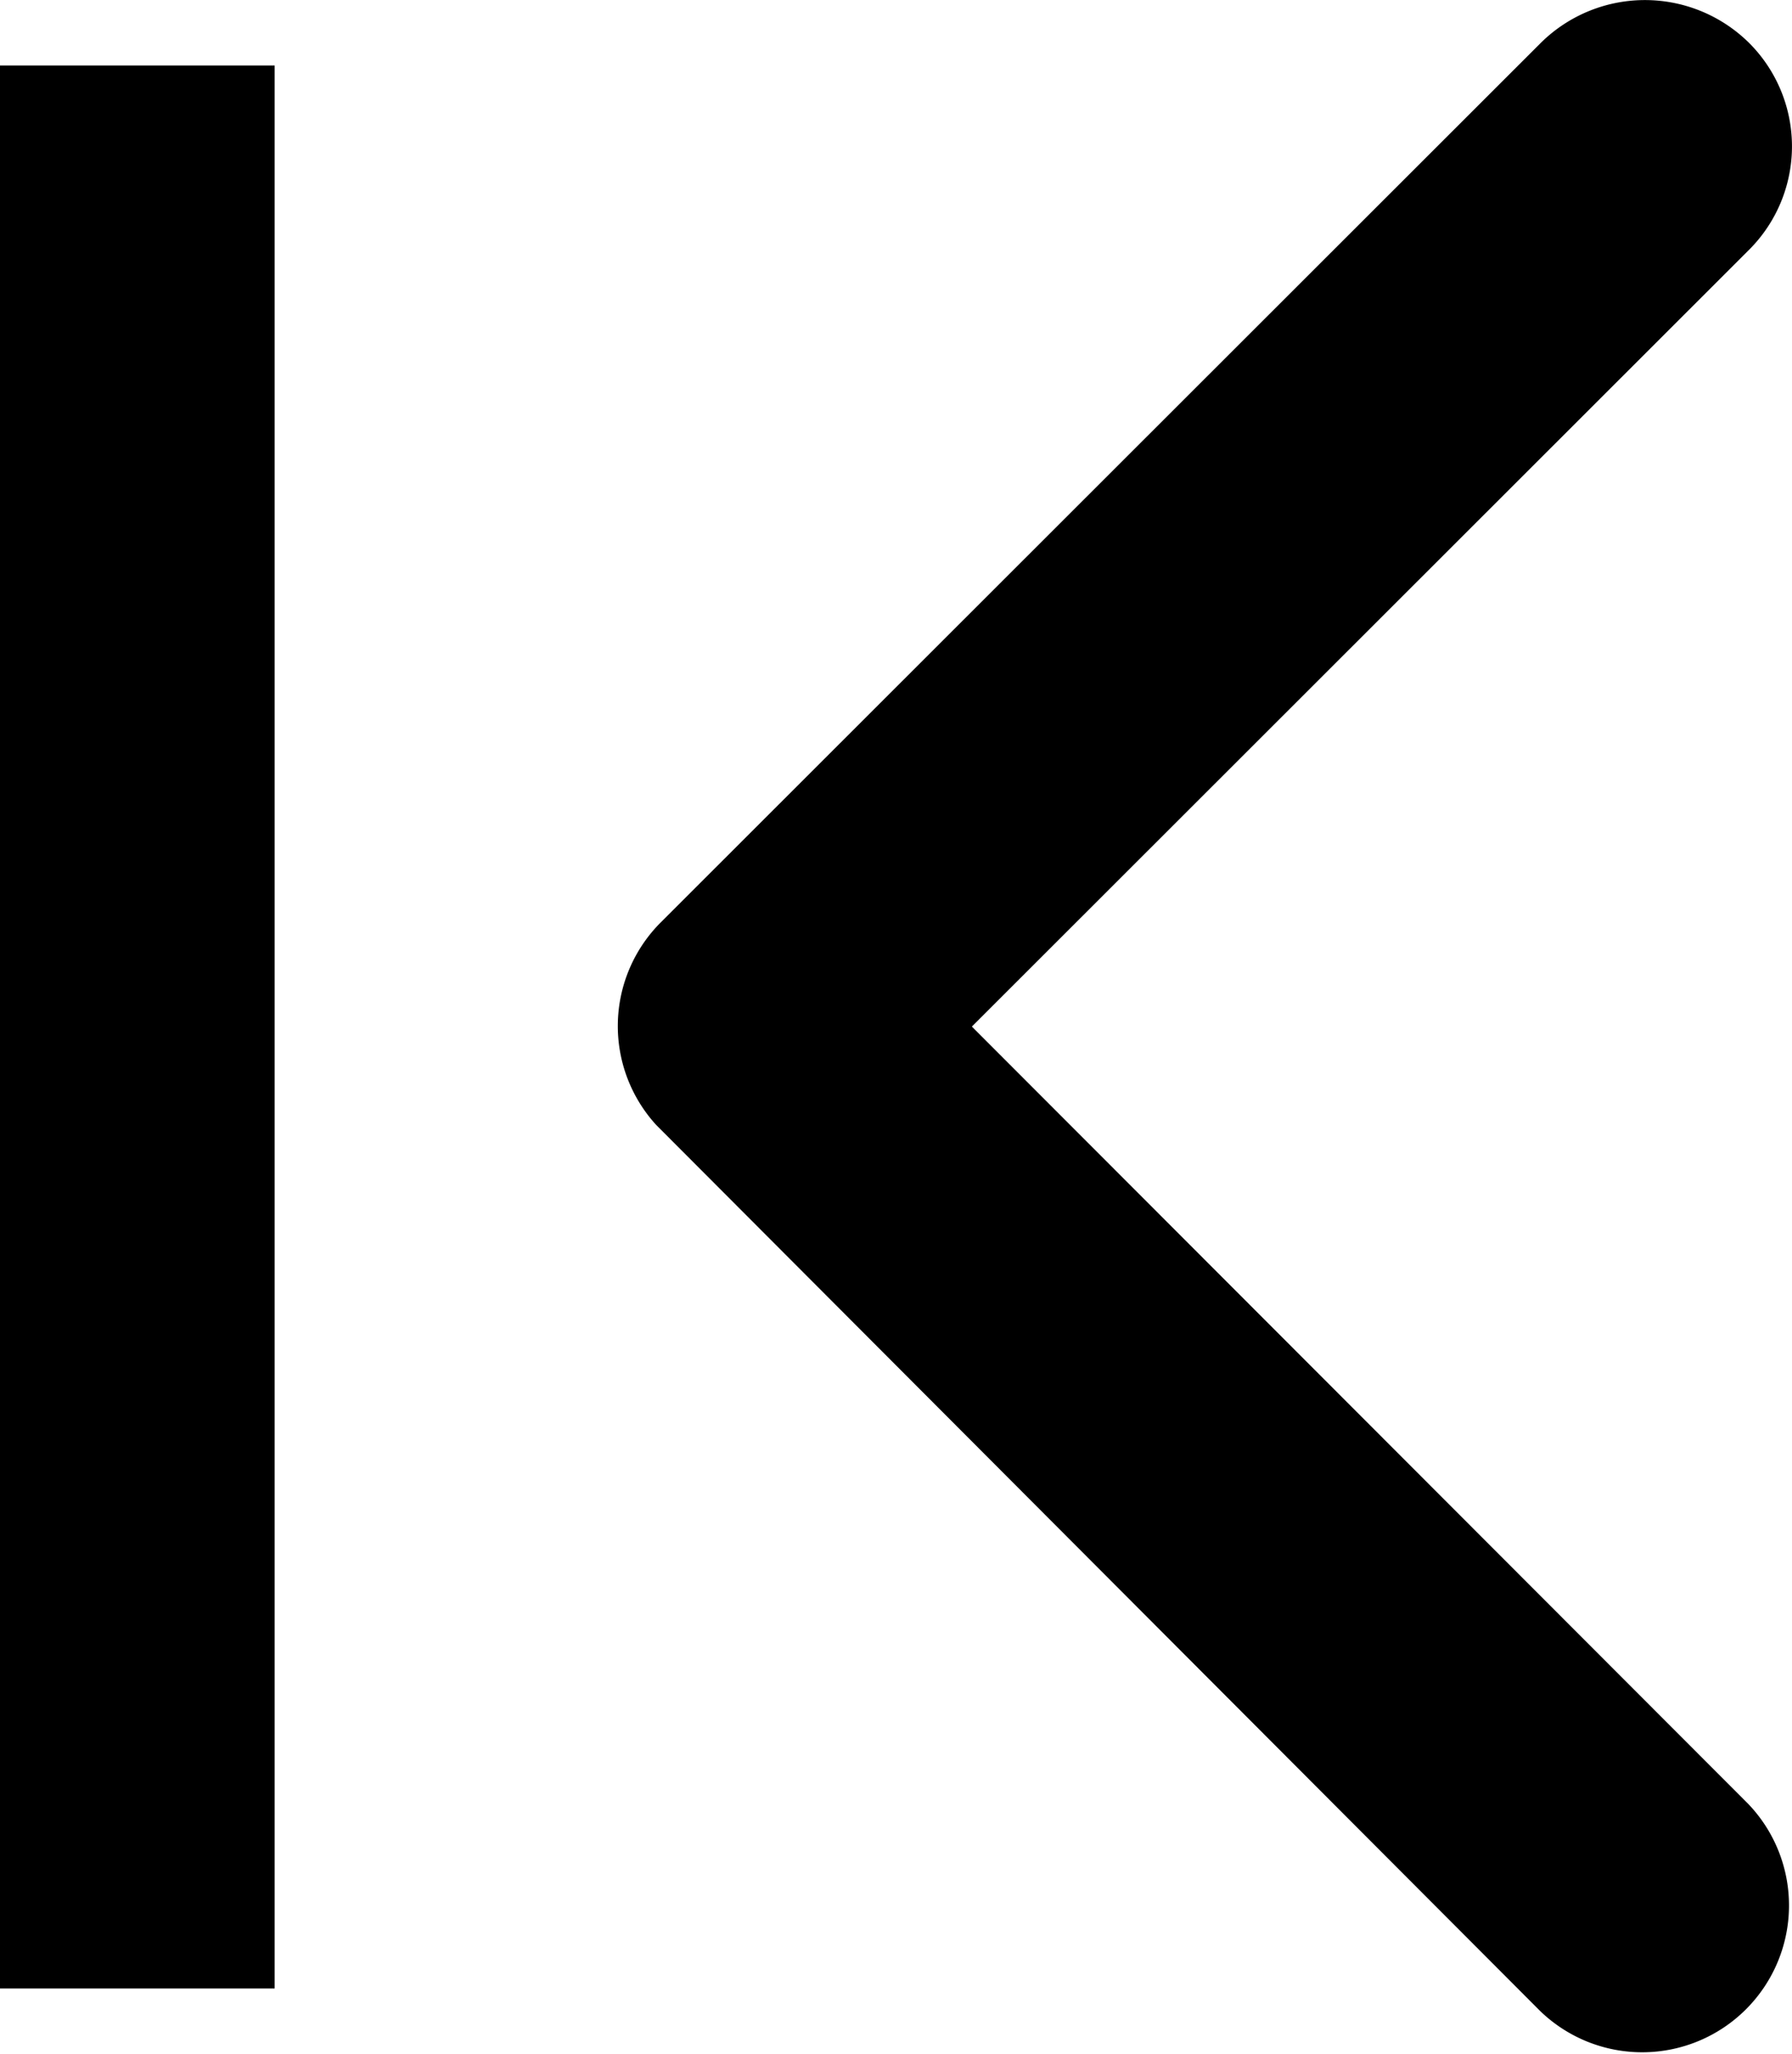
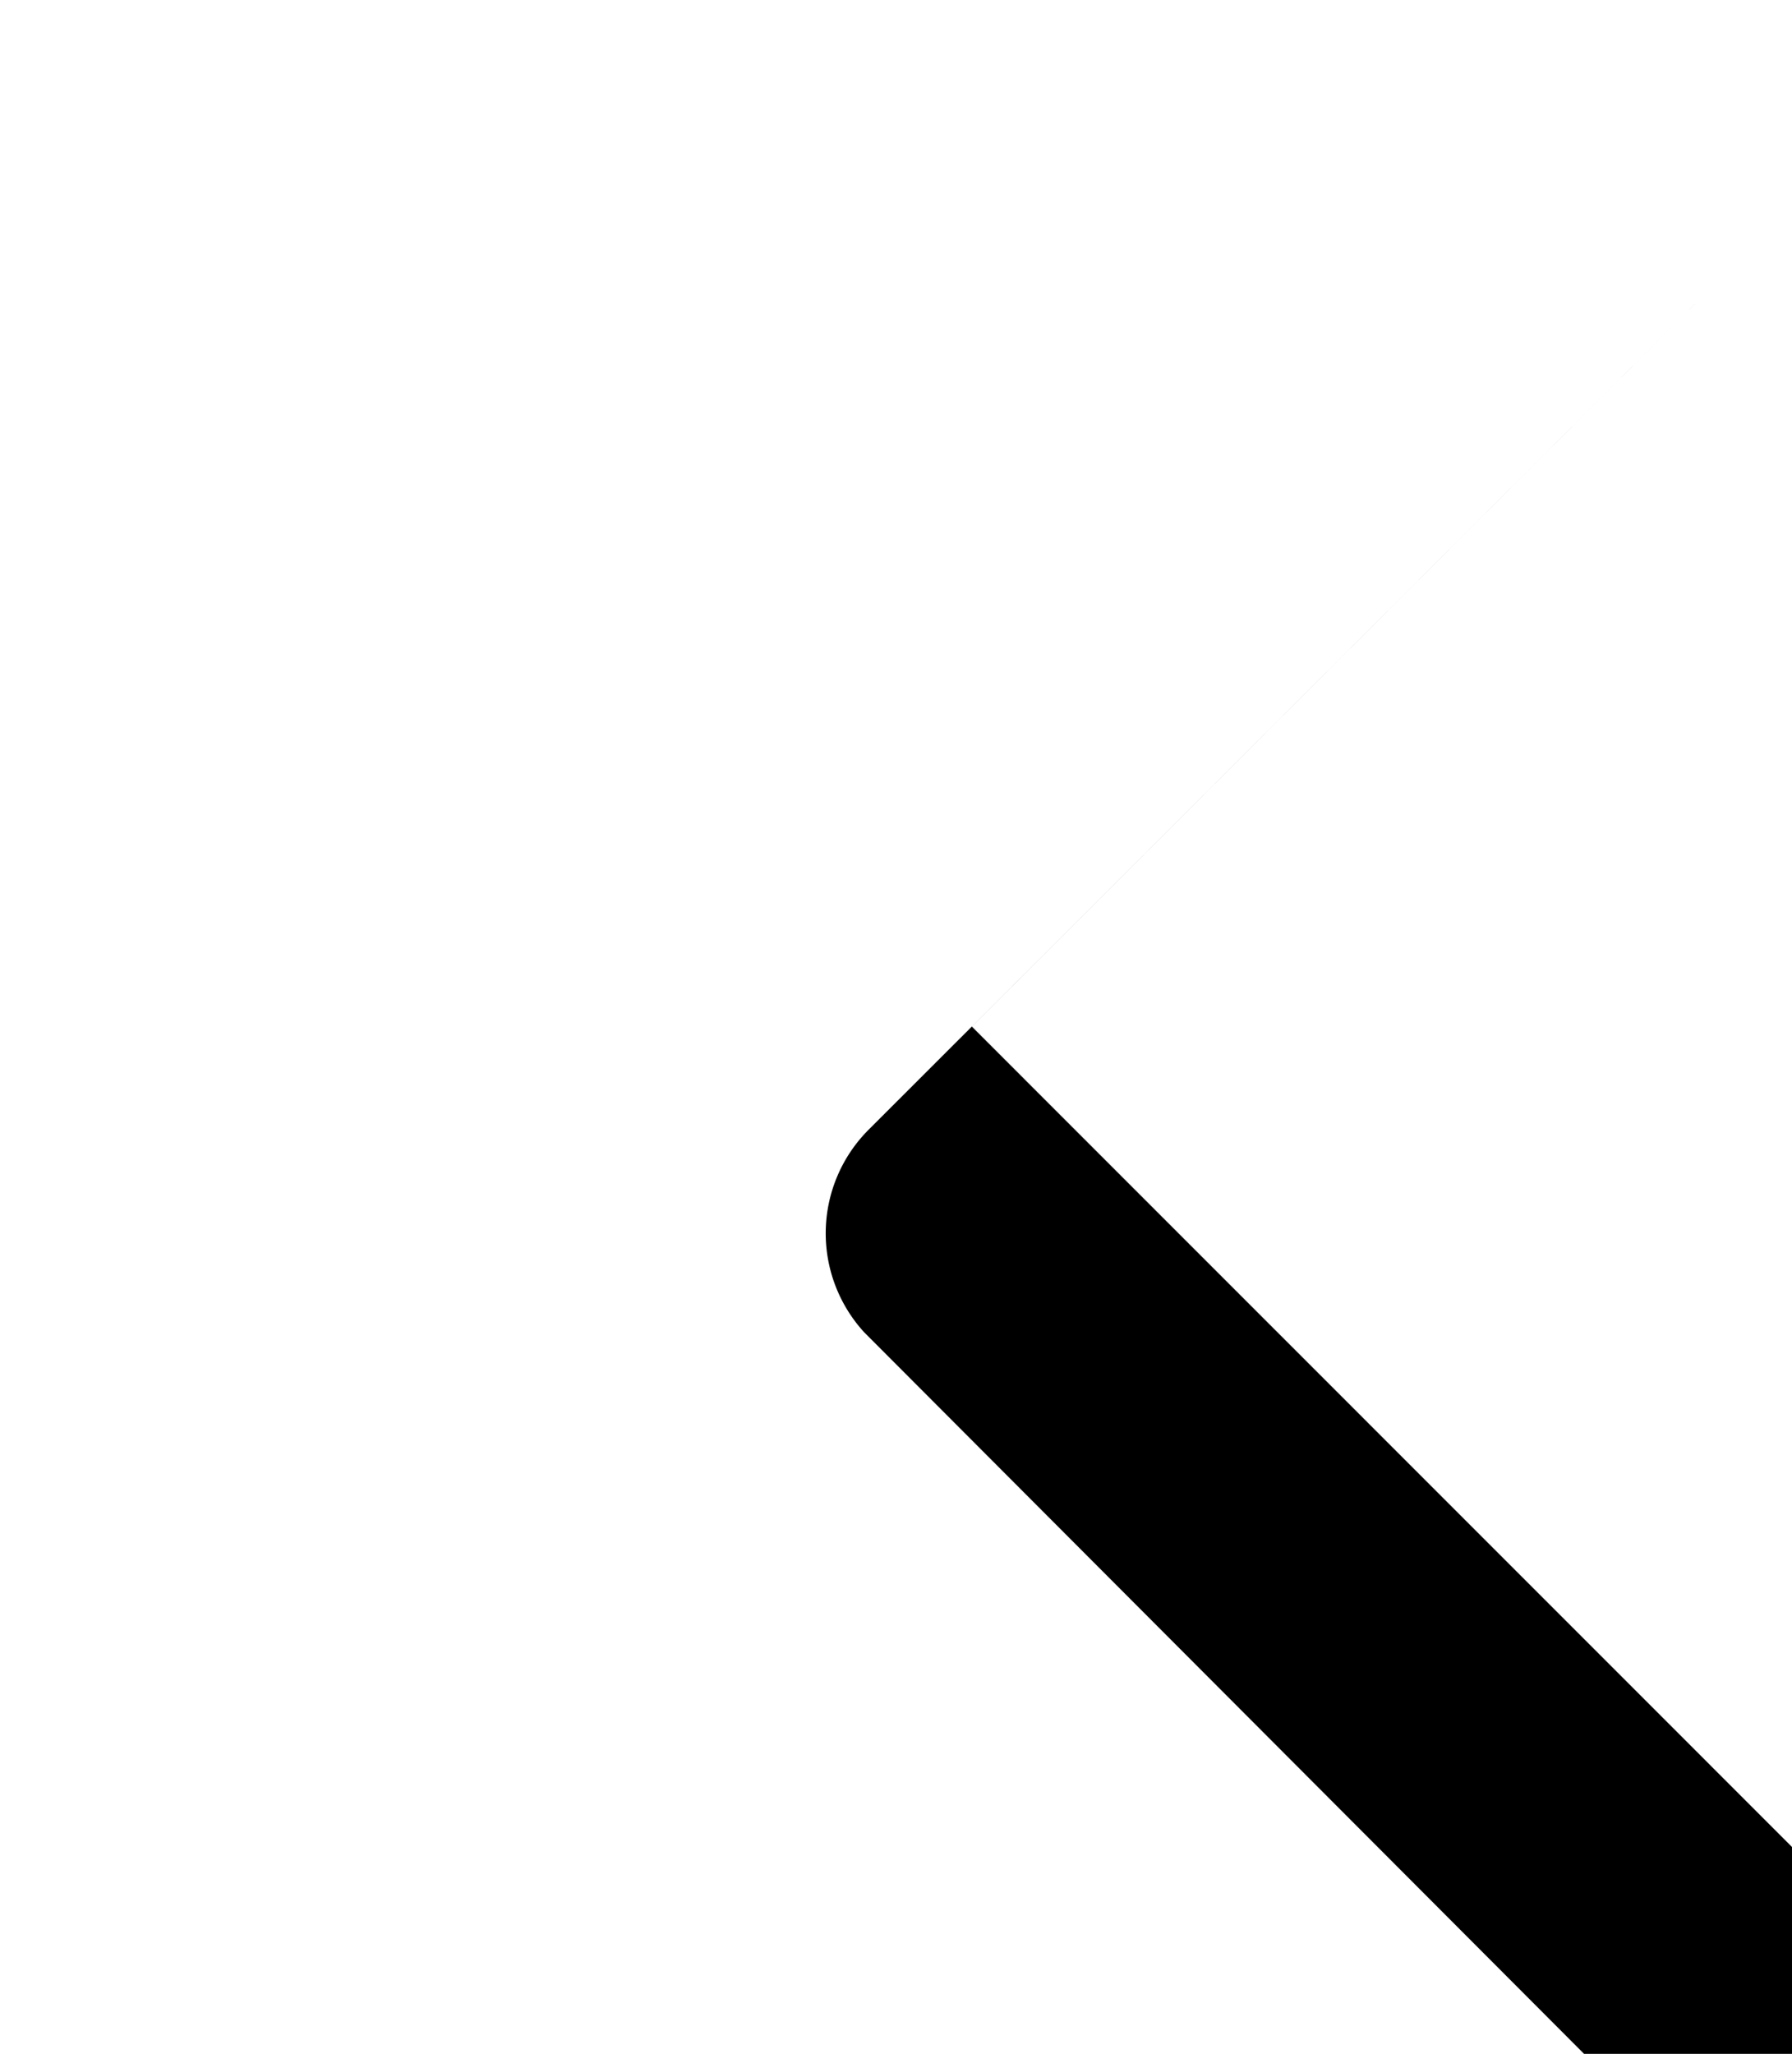
<svg xmlns="http://www.w3.org/2000/svg" width="13.049" height="14.953" viewBox="0 0 13.049 14.953">
  <g id="Group_5753" data-name="Group 5753" transform="translate(-779 -5448.523)">
-     <path id="Icon_ion-ios-arrow-forward" data-name="Icon ion-ios-arrow-forward" d="M13.824,13.67l5.658-5.654a1.064,1.064,0,0,0,0-1.509,1.078,1.078,0,0,0-1.514,0l-6.411,6.406a1.067,1.067,0,0,0-.031,1.474l6.437,6.451a1.069,1.069,0,0,0,1.514-1.509Z" transform="translate(772.253 5442.327)" />
-     <rect id="Rectangle_30582" data-name="Rectangle 30582" width="2" height="14" transform="translate(779 5449)" />
+     <path id="Icon_ion-ios-arrow-forward" data-name="Icon ion-ios-arrow-forward" d="M13.824,13.67l5.658-5.654l-6.411,6.406a1.067,1.067,0,0,0-.031,1.474l6.437,6.451a1.069,1.069,0,0,0,1.514-1.509Z" transform="translate(772.253 5442.327)" />
  </g>
</svg>